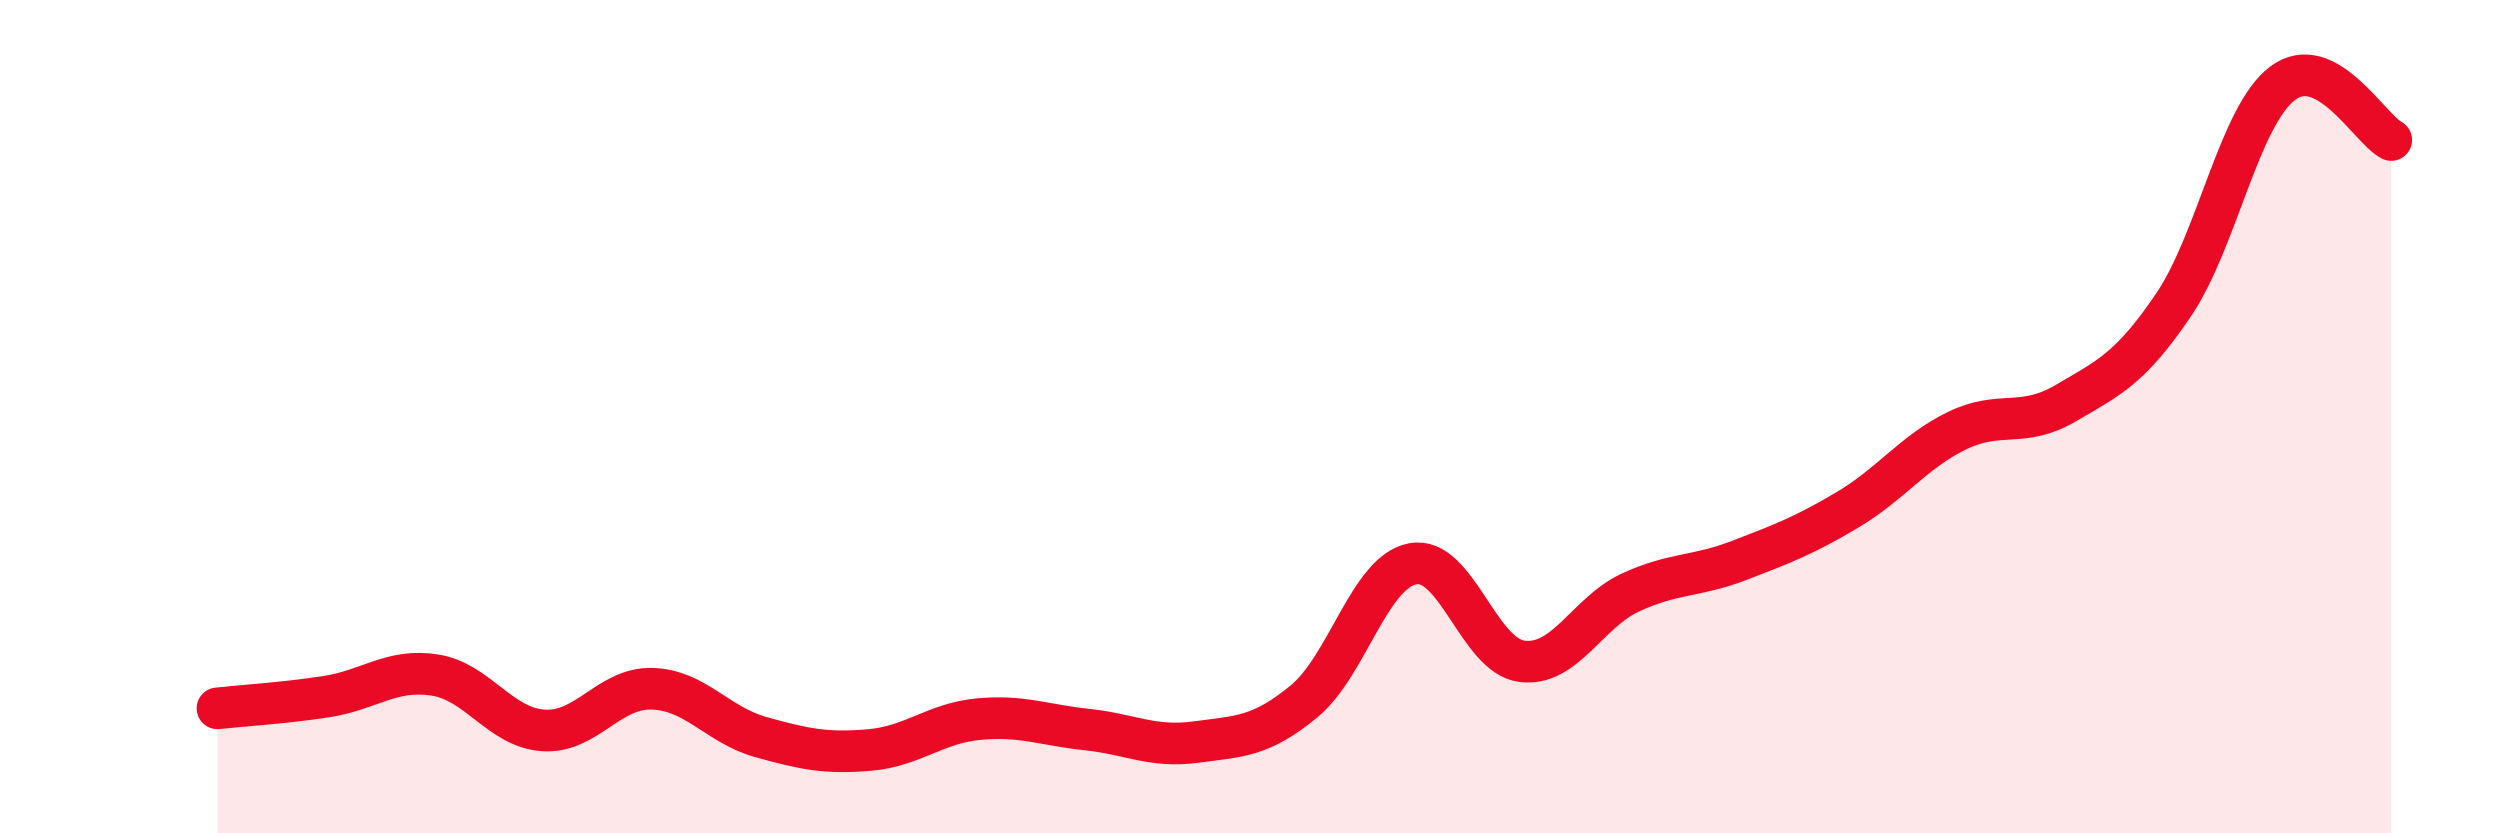
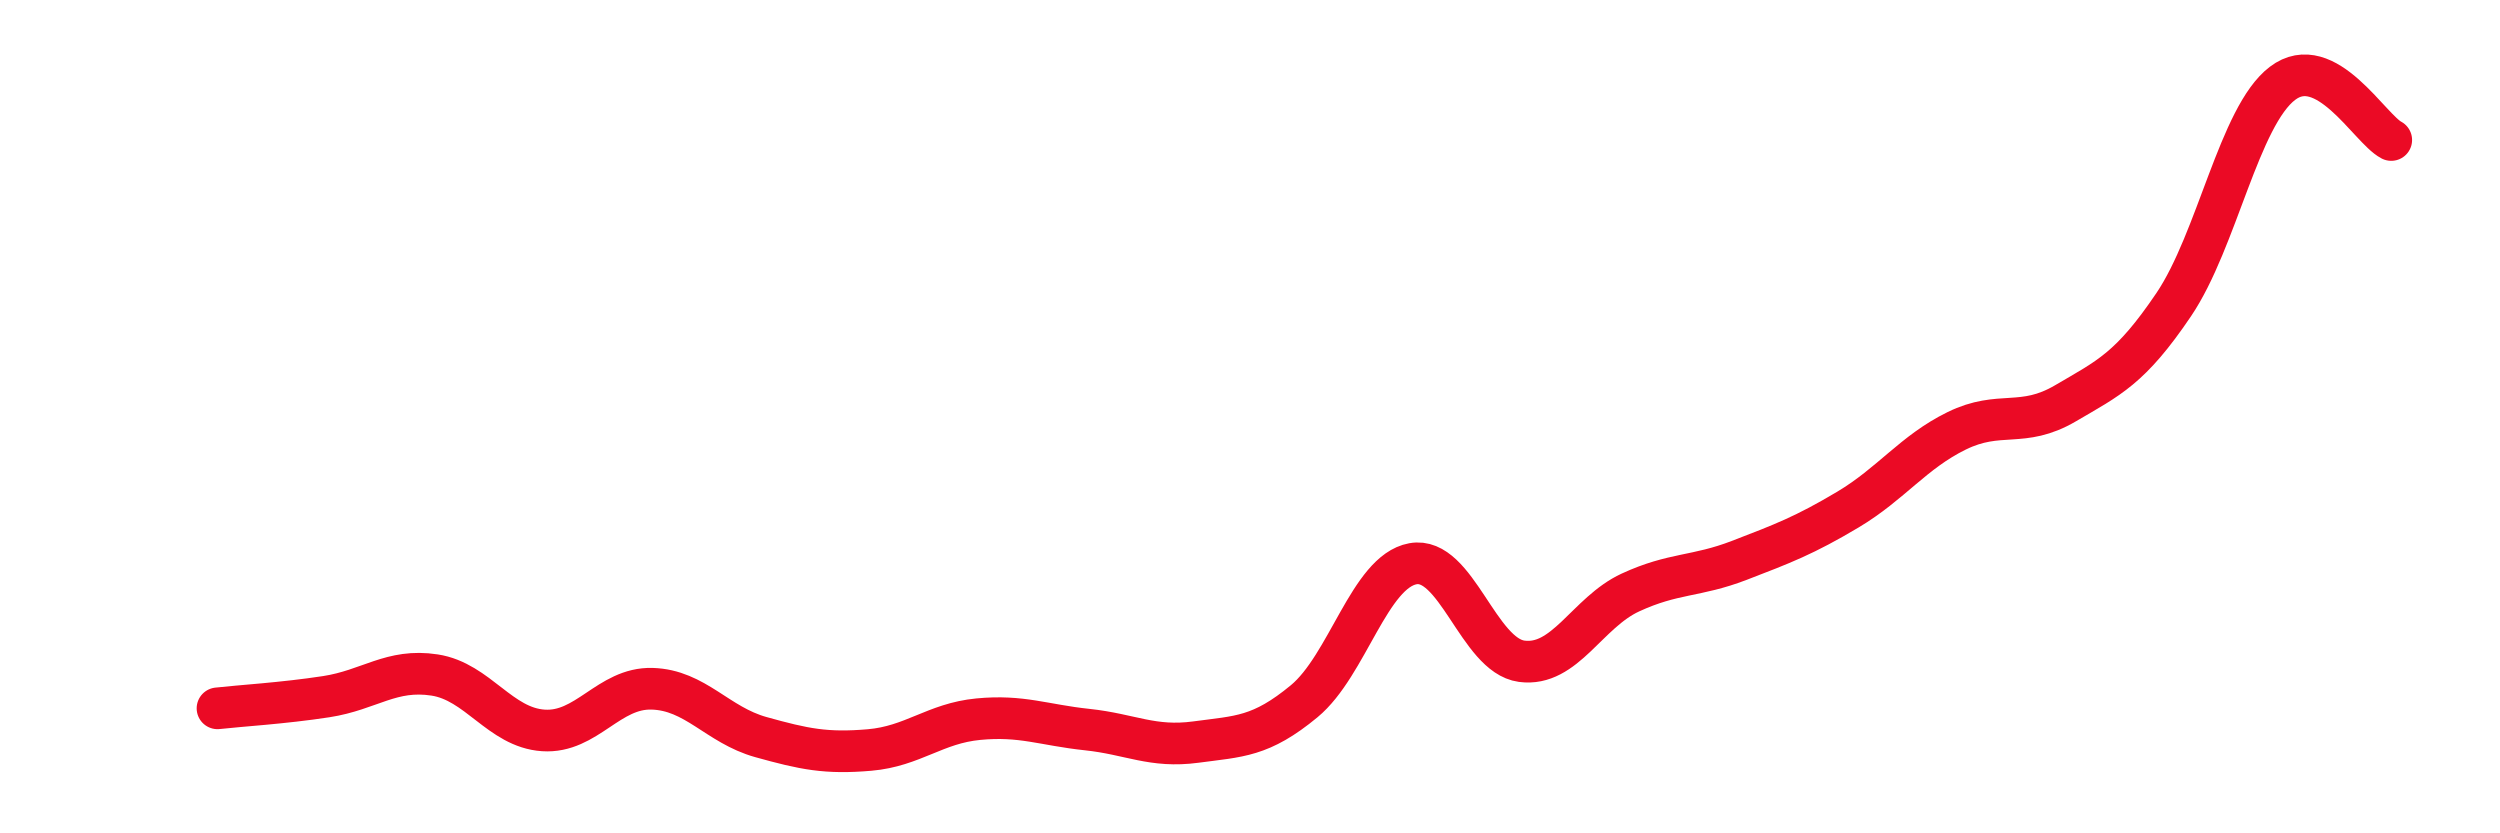
<svg xmlns="http://www.w3.org/2000/svg" width="60" height="20" viewBox="0 0 60 20">
-   <path d="M 5.22,17 C 5.74,16.94 6.79,16.88 7.83,16.72 C 8.87,16.56 9.39,16.04 10.43,16.2 C 11.47,16.36 12,17.46 13.04,17.53 C 14.08,17.6 14.61,16.5 15.65,16.53 C 16.69,16.56 17.22,17.4 18.26,17.69 C 19.3,17.98 19.83,18.09 20.87,18 C 21.91,17.91 22.44,17.36 23.48,17.26 C 24.52,17.16 25.05,17.4 26.09,17.51 C 27.13,17.62 27.66,17.95 28.7,17.81 C 29.74,17.67 30.26,17.69 31.3,16.83 C 32.34,15.97 32.87,13.72 33.91,13.53 C 34.95,13.34 35.48,15.73 36.52,15.87 C 37.56,16.01 38.09,14.7 39.13,14.22 C 40.17,13.74 40.7,13.85 41.74,13.45 C 42.78,13.05 43.31,12.85 44.35,12.23 C 45.39,11.61 45.92,10.85 46.96,10.34 C 48,9.83 48.53,10.29 49.57,9.68 C 50.61,9.07 51.13,8.85 52.17,7.31 C 53.21,5.77 53.74,2.79 54.78,2 C 55.82,1.21 56.87,3.09 57.39,3.36L57.39 20L5.22 20Z" fill="#EB0A25" opacity="0.1" stroke-linecap="round" stroke-linejoin="round" />
  <path d="M 5.22,17 C 5.74,16.94 6.79,16.88 7.83,16.72 C 8.87,16.56 9.39,16.04 10.43,16.2 C 11.47,16.36 12,17.46 13.04,17.53 C 14.08,17.6 14.61,16.5 15.65,16.53 C 16.69,16.56 17.22,17.4 18.26,17.69 C 19.3,17.98 19.83,18.09 20.87,18 C 21.91,17.91 22.44,17.36 23.48,17.26 C 24.52,17.16 25.05,17.4 26.09,17.51 C 27.13,17.62 27.66,17.95 28.7,17.81 C 29.74,17.67 30.26,17.69 31.3,16.83 C 32.34,15.97 32.87,13.72 33.91,13.53 C 34.95,13.34 35.48,15.73 36.52,15.87 C 37.56,16.01 38.09,14.7 39.13,14.22 C 40.17,13.74 40.7,13.85 41.74,13.45 C 42.78,13.05 43.31,12.85 44.35,12.23 C 45.39,11.61 45.92,10.85 46.96,10.34 C 48,9.83 48.53,10.29 49.57,9.68 C 50.61,9.07 51.13,8.85 52.17,7.31 C 53.21,5.77 53.74,2.79 54.78,2 C 55.82,1.21 56.87,3.09 57.39,3.36" stroke="#EB0A25" stroke-width="1" fill="none" stroke-linecap="round" stroke-linejoin="round" />
</svg>